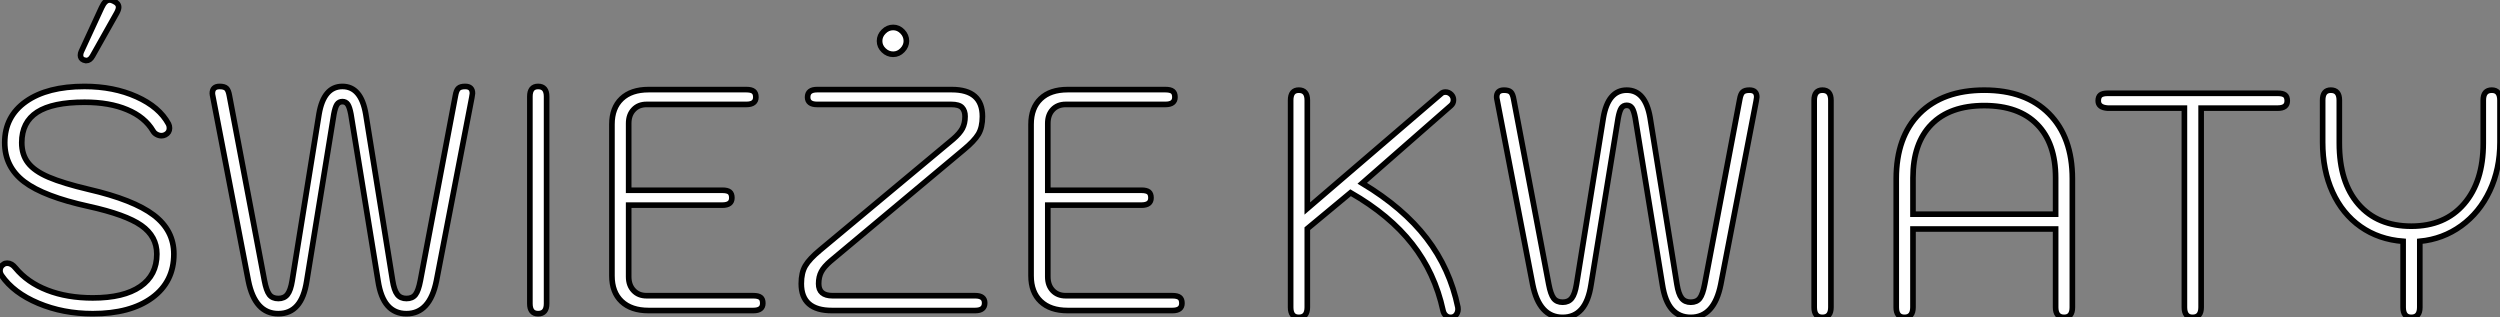
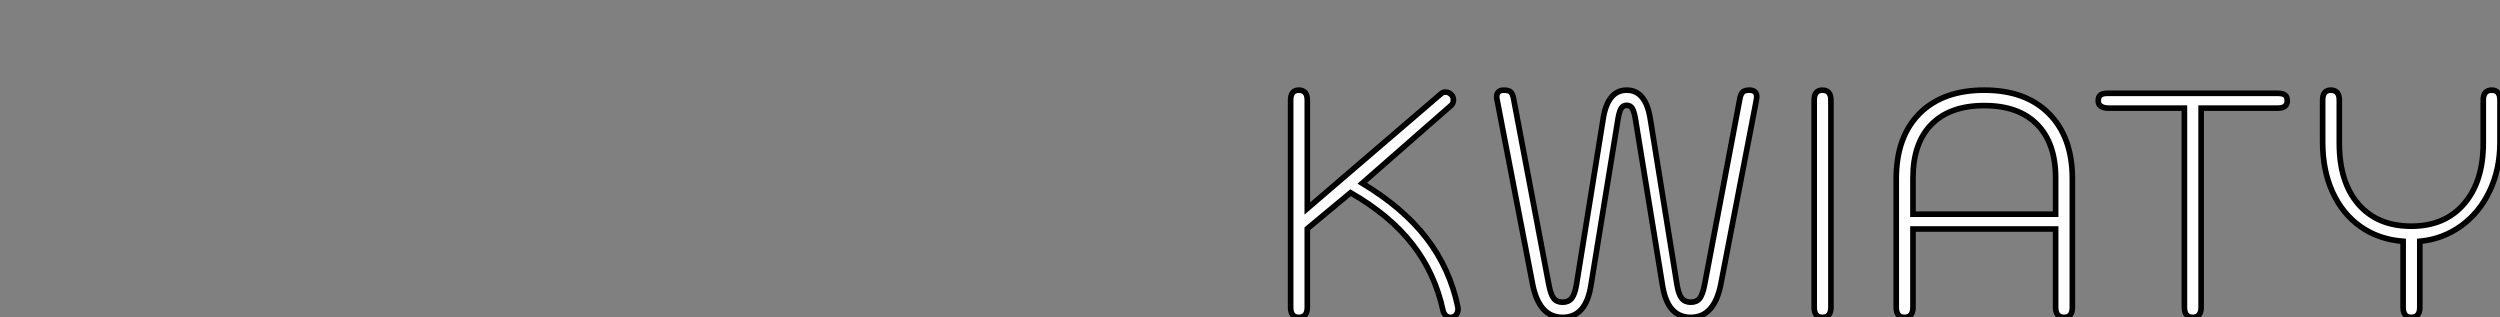
<svg xmlns="http://www.w3.org/2000/svg" viewBox="3.004 -6.996 443.598 56.316">
  <rect x="3.004" y="-6.996" width="443.598" height="56.316" fill="#808080" stroke="none" />
-   <path d="M19.88 0.56Q14.62 0.56 10.22-1.29Q5.82-3.14 3.70-6.22L3.70-6.22Q3.42-6.66 3.42-7.06L3.42-7.06Q3.42-7.84 4.09-8.23L4.09-8.23Q4.31-8.40 4.70-8.40L4.70-8.40Q5.49-8.40 6.16-7.56L6.16-7.56Q8.29-4.98 11.82-3.61Q15.34-2.24 19.88-2.24L19.88-2.24Q25.37-2.24 28.31-4.26Q31.25-6.27 31.25-10.02L31.25-10.02Q31.25-13.16 28.50-15.09Q25.76-17.02 19.15-18.48L19.15-18.48Q11.20-20.22 7.73-22.85Q4.26-25.48 4.26-29.79L4.26-29.79Q4.26-34.44 8.04-37.10Q11.82-39.76 18.42-39.76L18.42-39.76Q23.58-39.76 27.64-37.94Q31.70-36.12 33.32-33.10L33.32-33.10Q33.49-32.76 33.49-32.37L33.49-32.37Q33.49-31.58 32.76-31.19L32.76-31.19Q32.42-31.02 32.09-31.02L32.09-31.02Q31.64-31.02 31.22-31.25Q30.80-31.47 30.58-31.86L30.58-31.86Q29.12-34.33 25.98-35.64Q22.85-36.96 18.42-36.96L18.42-36.96Q12.77-36.96 10.02-35.20Q7.28-33.43 7.28-29.79L7.28-29.79Q7.28-27.66 8.40-26.21Q9.52-24.75 12.07-23.66Q14.62-22.57 19.15-21.50L19.15-21.50Q27.10-19.66 30.69-16.94Q34.27-14.22 34.27-10.02L34.27-10.02Q34.27-5.10 30.41-2.27Q26.54 0.56 19.88 0.56L19.88 0.56ZM18.26-44.46Q17.70-44.69 17.70-45.30L17.70-45.30Q17.70-45.64 17.86-45.98L17.86-45.98L21.45-53.76Q22.06-55.10 22.85-55.10L22.85-55.10Q23.24-55.10 23.63-54.88L23.63-54.88Q24.47-54.49 24.47-53.82L24.47-53.82Q24.47-53.42 24.14-52.81L24.14-52.81L19.82-45.14Q19.38-44.35 18.70-44.35L18.70-44.35L18.26-44.46ZM52.81 0.56Q48.66 0.56 47.49-5.26L47.49-5.26L41.22-37.80Q41.10-38.36 41.10-38.53L41.10-38.53Q41.10-39.76 42.39-39.76L42.39-39.76Q43.23-39.76 43.60-39.42Q43.96-39.09 44.13-38.08L44.13-38.08L50.34-5.32Q50.68-3.53 51.21-2.83Q51.74-2.13 52.81-2.13L52.81-2.13Q53.87-2.13 54.43-2.86Q54.99-3.58 55.27-5.32L55.27-5.32L60.03-34.89Q60.87-39.76 64.18-39.76L64.18-39.76Q67.48-39.76 68.32-34.89L68.32-34.89L73.08-5.32Q73.36-3.58 73.92-2.86Q74.48-2.13 75.54-2.13L75.54-2.13Q76.61-2.13 77.14-2.83Q77.67-3.53 78.01-5.32L78.01-5.32L84.22-38.08Q84.39-39.09 84.76-39.42Q85.12-39.76 85.96-39.76L85.96-39.76Q87.25-39.76 87.25-38.53L87.25-38.53Q87.25-38.36 87.14-37.80L87.14-37.80L80.86-5.26Q79.69 0.56 75.54 0.56L75.54 0.56Q73.47 0.56 72.21-0.87Q70.95-2.30 70.50-5.26L70.50-5.26L65.69-34.83Q65.46-36.06 65.13-36.57Q64.79-37.07 64.18-37.07L64.18-37.07Q63.56-37.07 63.22-36.57Q62.89-36.06 62.66-34.83L62.66-34.83L57.85-5.26Q57.40-2.30 56.14-0.87Q54.88 0.56 52.81 0.56L52.81 0.56ZM98.90 0.56Q97.44 0.56 97.44-1.23L97.44-1.23L97.44-37.97Q97.44-39.76 98.90-39.76L98.90-39.76Q100.41-39.76 100.41-37.97L100.41-37.97L100.41-1.23Q100.41 0.56 98.90 0.56L98.90 0.56ZM118.50 0Q115.42 0 113.71-1.62Q112-3.25 112-6.16L112-6.16L112-33.04Q112-35.95 113.71-37.58Q115.42-39.20 118.50-39.20L118.50-39.20L135.86-39.20Q136.75-39.20 137.14-38.89Q137.54-38.58 137.54-37.86L137.54-37.86Q137.54-36.57 135.86-36.57L135.86-36.57L118.16-36.57Q116.70-36.57 115.84-35.64Q114.97-34.72 114.97-33.21L114.97-33.21L114.97-21.34L131.60-21.34Q132.50-21.34 132.89-21.03Q133.28-20.72 133.28-19.99L133.28-19.99Q133.28-18.70 131.60-18.70L131.60-18.70L114.97-18.70L114.97-5.99Q114.97-4.48 115.84-3.56Q116.70-2.63 118.16-2.63L118.16-2.63L137.09-2.63Q137.98-2.63 138.38-2.32Q138.77-2.02 138.77-1.29L138.77-1.29Q138.77 0 137.09 0L137.09 0L118.50 0ZM151.03 0Q145.60 0 145.60-4.76L145.60-4.76Q145.60-6.72 146.33-7.95Q147.06-9.18 148.96-10.75L148.96-10.75L172.54-30.41Q173.71-31.42 174.19-32.31Q174.66-33.21 174.66-34.44L174.66-34.44Q174.66-35.45 174.13-36.01Q173.60-36.57 172.20-36.57L172.20-36.57L148.40-36.57Q146.72-36.57 146.72-37.86L146.72-37.86Q146.72-39.20 148.40-39.20L148.40-39.20L172.31-39.20Q177.74-39.20 177.74-34.44L177.74-34.44Q177.74-32.48 177.02-31.28Q176.29-30.07 174.38-28.50L174.38-28.50L150.81-8.79Q149.63-7.78 149.16-6.89Q148.68-5.99 148.68-4.76L148.68-4.76Q148.68-2.63 151.14-2.63L151.14-2.63L176.46-2.63Q178.14-2.63 178.14-1.34L178.14-1.34Q178.14 0 176.46 0L176.46 0L151.03 0ZM161.90-45.47Q160.94-45.47 160.22-46.17Q159.49-46.87 159.49-47.82L159.49-47.82Q159.49-48.78 160.22-49.50Q160.94-50.23 161.90-50.23L161.90-50.23Q162.85-50.23 163.55-49.50Q164.25-48.78 164.25-47.82L164.25-47.82Q164.25-46.93 163.55-46.20Q162.85-45.47 161.90-45.47L161.90-45.47ZM192.86 0Q189.78 0 188.08-1.62Q186.37-3.25 186.37-6.16L186.37-6.16L186.37-33.04Q186.37-35.95 188.08-37.58Q189.78-39.20 192.86-39.20L192.86-39.20L210.22-39.20Q211.12-39.20 211.51-38.89Q211.90-38.58 211.90-37.86L211.90-37.86Q211.90-36.57 210.22-36.57L210.22-36.57L192.53-36.57Q191.07-36.57 190.20-35.64Q189.34-34.72 189.34-33.21L189.34-33.21L189.34-21.34L205.97-21.34Q206.86-21.34 207.26-21.03Q207.65-20.72 207.65-19.99L207.65-19.99Q207.65-18.70 205.97-18.70L205.97-18.70L189.34-18.70L189.34-5.99Q189.34-4.48 190.20-3.56Q191.07-2.63 192.53-2.63L192.53-2.63L211.46-2.63Q212.35-2.63 212.74-2.32Q213.14-2.02 213.14-1.29L213.14-1.29Q213.14 0 211.46 0L211.46 0L192.86 0Z" fill="white" stroke="black" transform="translate(0 0) scale(1 1) translate(-0.416 48.104)" />
  <path d="M33.49 0.56Q32.98 0.56 32.62 0.22Q32.26-0.11 32.14-0.67L32.14-0.67Q30.69-7.34 26.68-12.46Q22.68-17.58 15.74-21.56L15.74-21.56L8.06-15.18L8.06-1.23Q8.06 0.56 6.55 0.56L6.55 0.56Q5.10 0.56 5.10-1.23L5.10-1.23L5.10-37.97Q5.10-39.76 6.55-39.76L6.55-39.76Q8.06-39.76 8.06-37.97L8.06-37.97L8.06-18.76L31.81-39.14Q32.09-39.42 32.59-39.42L32.59-39.42Q33.15-39.42 33.60-38.98L33.60-38.98Q33.99-38.58 33.99-38.02L33.99-38.02Q33.99-37.41 33.54-37.02L33.54-37.02L17.81-23.24Q25.09-18.87 29.23-13.47Q33.38-8.06 34.78-1.23L34.78-1.23Q34.89-0.50 34.52 0.03Q34.16 0.56 33.49 0.56L33.49 0.56ZM53.37 0.56Q49.22 0.56 48.05-5.26L48.05-5.26L41.78-37.80Q41.66-38.36 41.66-38.53L41.66-38.53Q41.66-39.76 42.95-39.76L42.95-39.76Q43.79-39.76 44.16-39.42Q44.52-39.09 44.69-38.08L44.69-38.08L50.90-5.32Q51.24-3.53 51.77-2.83Q52.30-2.13 53.37-2.13L53.37-2.13Q54.43-2.13 54.99-2.86Q55.55-3.58 55.83-5.32L55.83-5.32L60.59-34.89Q61.43-39.76 64.74-39.76L64.74-39.76Q68.04-39.76 68.88-34.89L68.88-34.89L73.64-5.32Q73.92-3.58 74.48-2.86Q75.04-2.13 76.10-2.13L76.10-2.13Q77.17-2.13 77.70-2.83Q78.23-3.53 78.57-5.32L78.57-5.32L84.78-38.08Q84.95-39.09 85.32-39.42Q85.68-39.76 86.52-39.76L86.52-39.76Q87.81-39.76 87.81-38.53L87.81-38.53Q87.81-38.36 87.70-37.80L87.70-37.80L81.42-5.26Q80.25 0.56 76.10 0.56L76.10 0.56Q74.03 0.56 72.77-0.87Q71.51-2.30 71.06-5.26L71.06-5.26L66.25-34.83Q66.02-36.06 65.69-36.57Q65.35-37.07 64.74-37.07L64.74-37.07Q64.12-37.07 63.78-36.57Q63.45-36.06 63.22-34.83L63.22-34.83L58.41-5.26Q57.96-2.30 56.70-0.87Q55.44 0.56 53.37 0.56L53.37 0.56ZM99.46 0.56Q98.00 0.56 98.00-1.23L98.00-1.23L98.00-37.97Q98.00-39.76 99.46-39.76L99.46-39.76Q100.97-39.76 100.97-37.97L100.97-37.97L100.97-1.23Q100.97 0.56 99.46 0.56L99.46 0.56ZM114.02 0.56Q112.56 0.56 112.56-1.23L112.56-1.23L112.56-24.02Q112.56-31.47 116.70-35.62Q120.85-39.76 128.18-39.76L128.18-39.76Q135.52-39.76 139.66-35.59Q143.81-31.42 143.81-24.02L143.81-24.02L143.81-1.23Q143.81 0.56 142.35 0.56L142.35 0.56Q140.84 0.56 140.84-1.23L140.84-1.23L140.84-15.12L115.53-15.12L115.53-1.23Q115.53 0.56 114.02 0.56L114.02 0.56ZM115.53-17.75L140.84-17.75L140.84-24.19Q140.84-30.35 137.56-33.68Q134.29-37.02 128.18-37.02L128.18-37.02Q122.08-37.02 118.80-33.68Q115.53-30.35 115.53-24.19L115.53-24.19L115.53-17.75ZM165.14 0.56Q163.69 0.56 163.69-1.23L163.69-1.23L163.69-36.57L150.08-36.57Q148.40-36.68 148.40-37.86L148.40-37.86Q148.40-38.58 148.79-38.89Q149.18-39.20 150.08-39.20L150.08-39.20L180.26-39.20Q181.16-39.20 181.55-38.89Q181.94-38.58 181.94-37.86L181.94-37.86Q181.94-36.57 180.26-36.57L180.26-36.57L166.66-36.57L166.66-1.23Q166.66 0.56 165.14 0.56L165.14 0.56ZM218.23-39.76Q219.69-39.76 219.69-37.97L219.69-37.97L219.69-30.52Q219.69-25.76 217.87-21.90Q216.05-18.03 212.80-15.68Q209.55-13.33 205.46-12.94L205.46-12.94L205.46-1.23Q205.46 0.56 203.95 0.56L203.95 0.56Q202.50 0.56 202.50-1.23L202.50-1.23L202.50-12.94Q198.18-13.27 194.96-15.54Q191.74-17.81 189.98-21.67Q188.22-25.54 188.22-30.52L188.22-30.52L188.22-37.97Q188.22-39.76 189.67-39.76L189.67-39.76Q191.18-39.76 191.18-37.97L191.18-37.97L191.18-30.35Q191.18-23.41 194.57-19.52Q197.96-15.62 203.95-15.62L203.95-15.62Q209.89-15.62 213.30-19.57Q216.72-23.52 216.72-30.35L216.72-30.35L216.72-37.97Q216.72-39.76 218.23-39.76L218.23-39.76Z" fill="white" stroke="black" transform="translate(228.008 0) scale(1 1) translate(-1.096 48.76)" />
</svg>